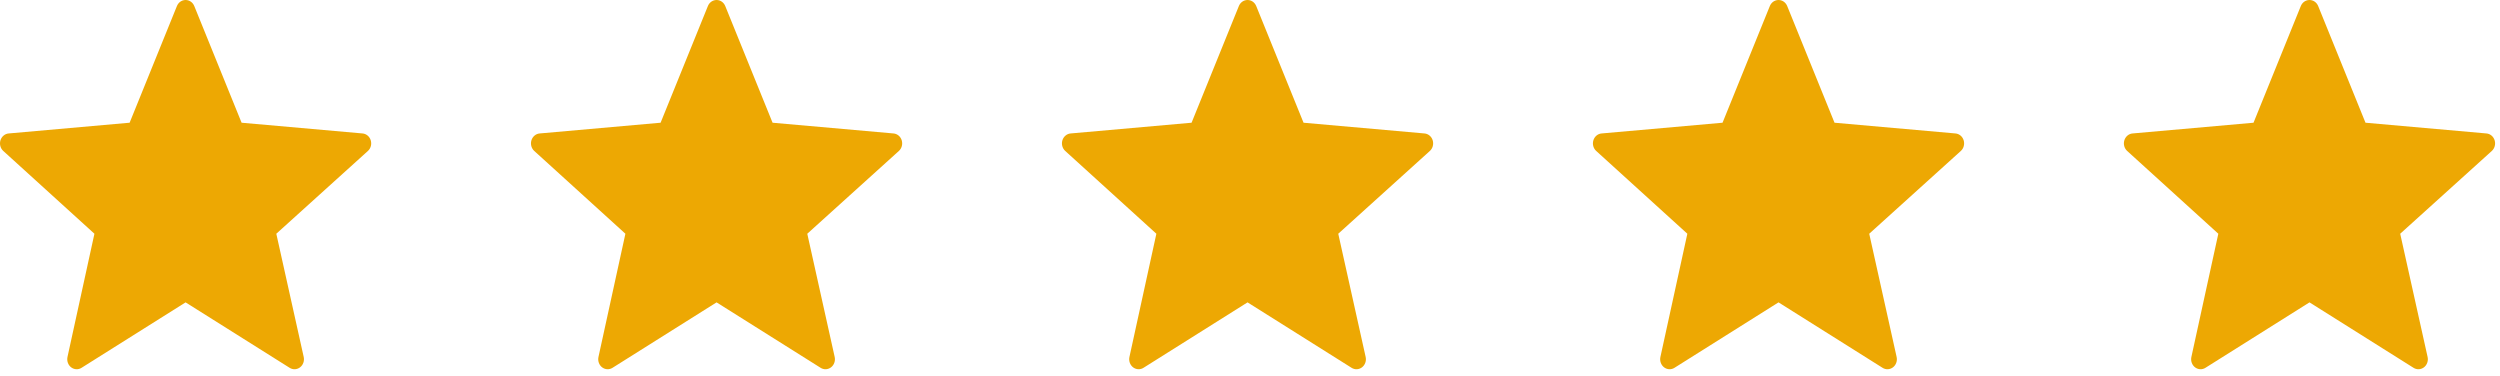
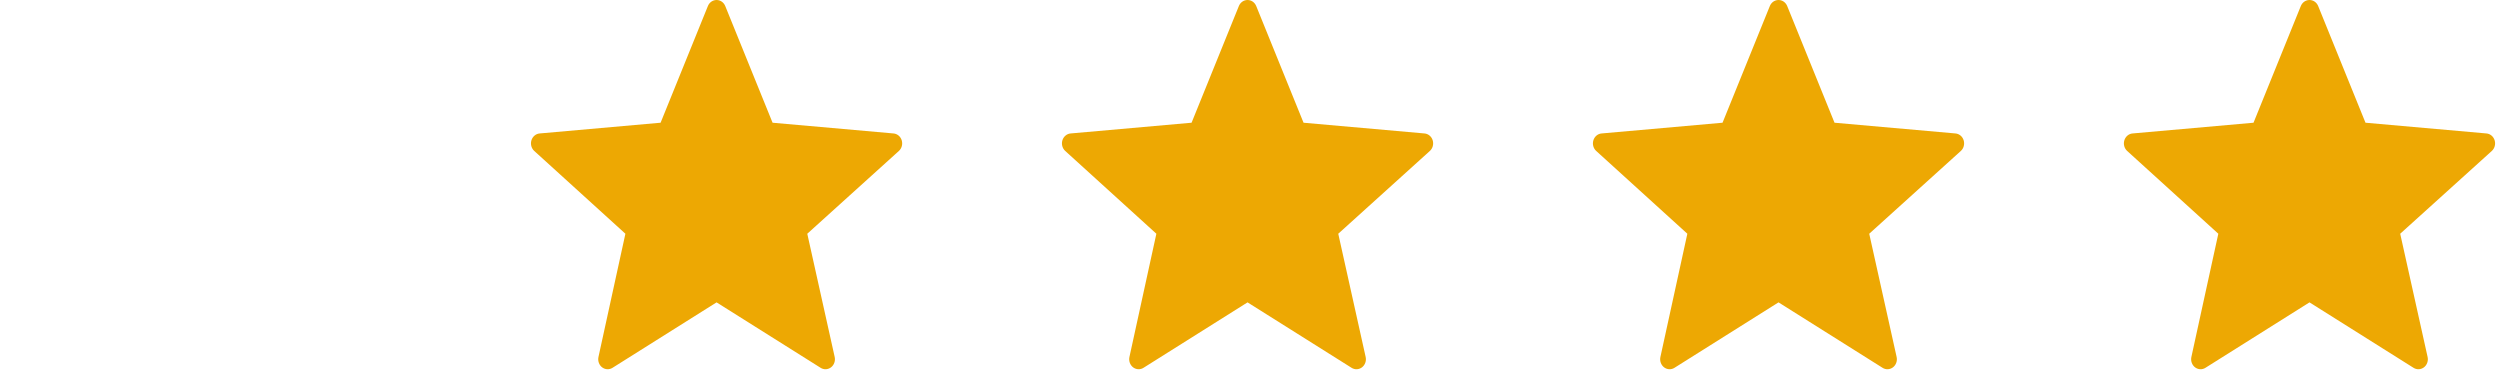
<svg xmlns="http://www.w3.org/2000/svg" width="113" height="17" viewBox="0 0 113 17" fill="none">
-   <path d="M8.784 0.28L10.92 5.547L16.387 6.032C16.47 6.039 16.55 6.072 16.616 6.127C16.682 6.182 16.731 6.256 16.757 6.34C16.783 6.425 16.785 6.515 16.763 6.601C16.741 6.686 16.695 6.763 16.632 6.821L12.489 10.565L13.728 16.137C13.747 16.224 13.741 16.314 13.711 16.397C13.681 16.481 13.629 16.553 13.56 16.605C13.492 16.656 13.411 16.686 13.326 16.689C13.242 16.692 13.159 16.669 13.087 16.622L8.389 13.667L3.691 16.622C3.619 16.669 3.536 16.692 3.452 16.689C3.368 16.686 3.286 16.656 3.218 16.605C3.149 16.553 3.097 16.481 3.067 16.397C3.037 16.314 3.032 16.224 3.05 16.137L4.268 10.565L0.146 6.821C0.083 6.763 0.037 6.686 0.015 6.601C-0.007 6.515 -0.005 6.425 0.021 6.34C0.048 6.256 0.097 6.182 0.163 6.127C0.228 6.072 0.308 6.039 0.392 6.032L5.859 5.547L7.994 0.28C8.026 0.197 8.081 0.126 8.151 0.076C8.222 0.027 8.304 0 8.389 0C8.474 0 8.557 0.027 8.627 0.076C8.697 0.126 8.752 0.197 8.784 0.28Z" fill="#EDA803" />
  <path d="M32.784 0.28L34.92 5.547L40.386 6.032C40.47 6.039 40.55 6.072 40.616 6.127C40.682 6.182 40.731 6.256 40.757 6.34C40.783 6.425 40.785 6.515 40.763 6.601C40.741 6.686 40.695 6.763 40.632 6.821L36.489 10.565L37.728 16.137C37.747 16.224 37.741 16.314 37.711 16.397C37.681 16.481 37.629 16.553 37.56 16.605C37.492 16.656 37.41 16.686 37.326 16.689C37.242 16.692 37.159 16.669 37.087 16.622L32.389 13.667L27.691 16.622C27.619 16.669 27.536 16.692 27.452 16.689C27.368 16.686 27.286 16.656 27.218 16.605C27.149 16.553 27.097 16.481 27.067 16.397C27.037 16.314 27.032 16.224 27.05 16.137L28.268 10.565L24.146 6.821C24.083 6.763 24.038 6.686 24.015 6.601C23.993 6.515 23.995 6.425 24.021 6.34C24.047 6.256 24.097 6.182 24.163 6.127C24.228 6.072 24.308 6.039 24.392 6.032L29.859 5.547L31.994 0.28C32.026 0.197 32.081 0.126 32.151 0.076C32.222 0.027 32.304 0 32.389 0C32.474 0 32.557 0.027 32.627 0.076C32.697 0.126 32.752 0.197 32.784 0.28Z" fill="#EDA803" />
  <path d="M56.784 0.28L58.92 5.547L64.386 6.032C64.47 6.039 64.55 6.072 64.616 6.127C64.682 6.182 64.731 6.256 64.757 6.34C64.783 6.425 64.785 6.515 64.763 6.601C64.741 6.686 64.695 6.763 64.632 6.821L60.489 10.565L61.728 16.137C61.747 16.224 61.741 16.314 61.711 16.397C61.681 16.481 61.629 16.553 61.56 16.605C61.492 16.656 61.41 16.686 61.326 16.689C61.242 16.692 61.159 16.669 61.087 16.622L56.389 13.667L51.691 16.622C51.62 16.669 51.536 16.692 51.452 16.689C51.368 16.686 51.286 16.656 51.218 16.605C51.15 16.553 51.097 16.481 51.067 16.397C51.037 16.314 51.032 16.224 51.05 16.137L52.268 10.565L48.146 6.821C48.083 6.763 48.038 6.686 48.015 6.601C47.993 6.515 47.995 6.425 48.021 6.34C48.047 6.256 48.097 6.182 48.163 6.127C48.228 6.072 48.308 6.039 48.392 6.032L53.859 5.547L55.994 0.28C56.026 0.197 56.081 0.126 56.151 0.076C56.222 0.027 56.304 0 56.389 0C56.474 0 56.557 0.027 56.627 0.076C56.697 0.126 56.752 0.197 56.784 0.28Z" fill="#EDA803" />
  <path d="M80.784 0.28L82.92 5.547L88.386 6.032C88.47 6.039 88.55 6.072 88.616 6.127C88.682 6.182 88.731 6.256 88.757 6.34C88.783 6.425 88.785 6.515 88.763 6.601C88.741 6.686 88.695 6.763 88.632 6.821L84.489 10.565L85.728 16.137C85.747 16.224 85.741 16.314 85.711 16.397C85.681 16.481 85.629 16.553 85.56 16.605C85.492 16.656 85.41 16.686 85.326 16.689C85.242 16.692 85.159 16.669 85.087 16.622L80.389 13.667L75.691 16.622C75.62 16.669 75.536 16.692 75.452 16.689C75.368 16.686 75.286 16.656 75.218 16.605C75.15 16.553 75.097 16.481 75.067 16.397C75.037 16.314 75.032 16.224 75.05 16.137L76.268 10.565L72.146 6.821C72.083 6.763 72.037 6.686 72.015 6.601C71.993 6.515 71.995 6.425 72.021 6.34C72.047 6.256 72.097 6.182 72.162 6.127C72.228 6.072 72.308 6.039 72.392 6.032L77.859 5.547L79.994 0.28C80.026 0.197 80.081 0.126 80.151 0.076C80.222 0.027 80.305 0 80.389 0C80.474 0 80.557 0.027 80.627 0.076C80.697 0.126 80.752 0.197 80.784 0.28Z" fill="#EDA803" />
  <path d="M104.784 0.28L106.92 5.547L112.387 6.032C112.47 6.039 112.55 6.072 112.616 6.127C112.682 6.182 112.731 6.256 112.757 6.34C112.783 6.425 112.785 6.515 112.763 6.601C112.741 6.686 112.695 6.763 112.632 6.821L108.489 10.565L109.728 16.137C109.747 16.224 109.741 16.314 109.711 16.397C109.681 16.481 109.629 16.553 109.56 16.605C109.492 16.656 109.41 16.686 109.326 16.689C109.242 16.692 109.159 16.669 109.087 16.622L104.389 13.667L99.691 16.622C99.62 16.669 99.536 16.692 99.452 16.689C99.368 16.686 99.286 16.656 99.218 16.605C99.15 16.553 99.097 16.481 99.067 16.397C99.037 16.314 99.032 16.224 99.05 16.137L100.268 10.565L96.146 6.821C96.083 6.763 96.037 6.686 96.015 6.601C95.993 6.515 95.995 6.425 96.021 6.34C96.047 6.256 96.097 6.182 96.162 6.127C96.228 6.072 96.308 6.039 96.392 6.032L101.859 5.547L103.994 0.28C104.026 0.197 104.081 0.126 104.151 0.076C104.222 0.027 104.304 0 104.389 0C104.474 0 104.557 0.027 104.627 0.076C104.697 0.126 104.752 0.197 104.784 0.28Z" fill="#EDA803" />
</svg>